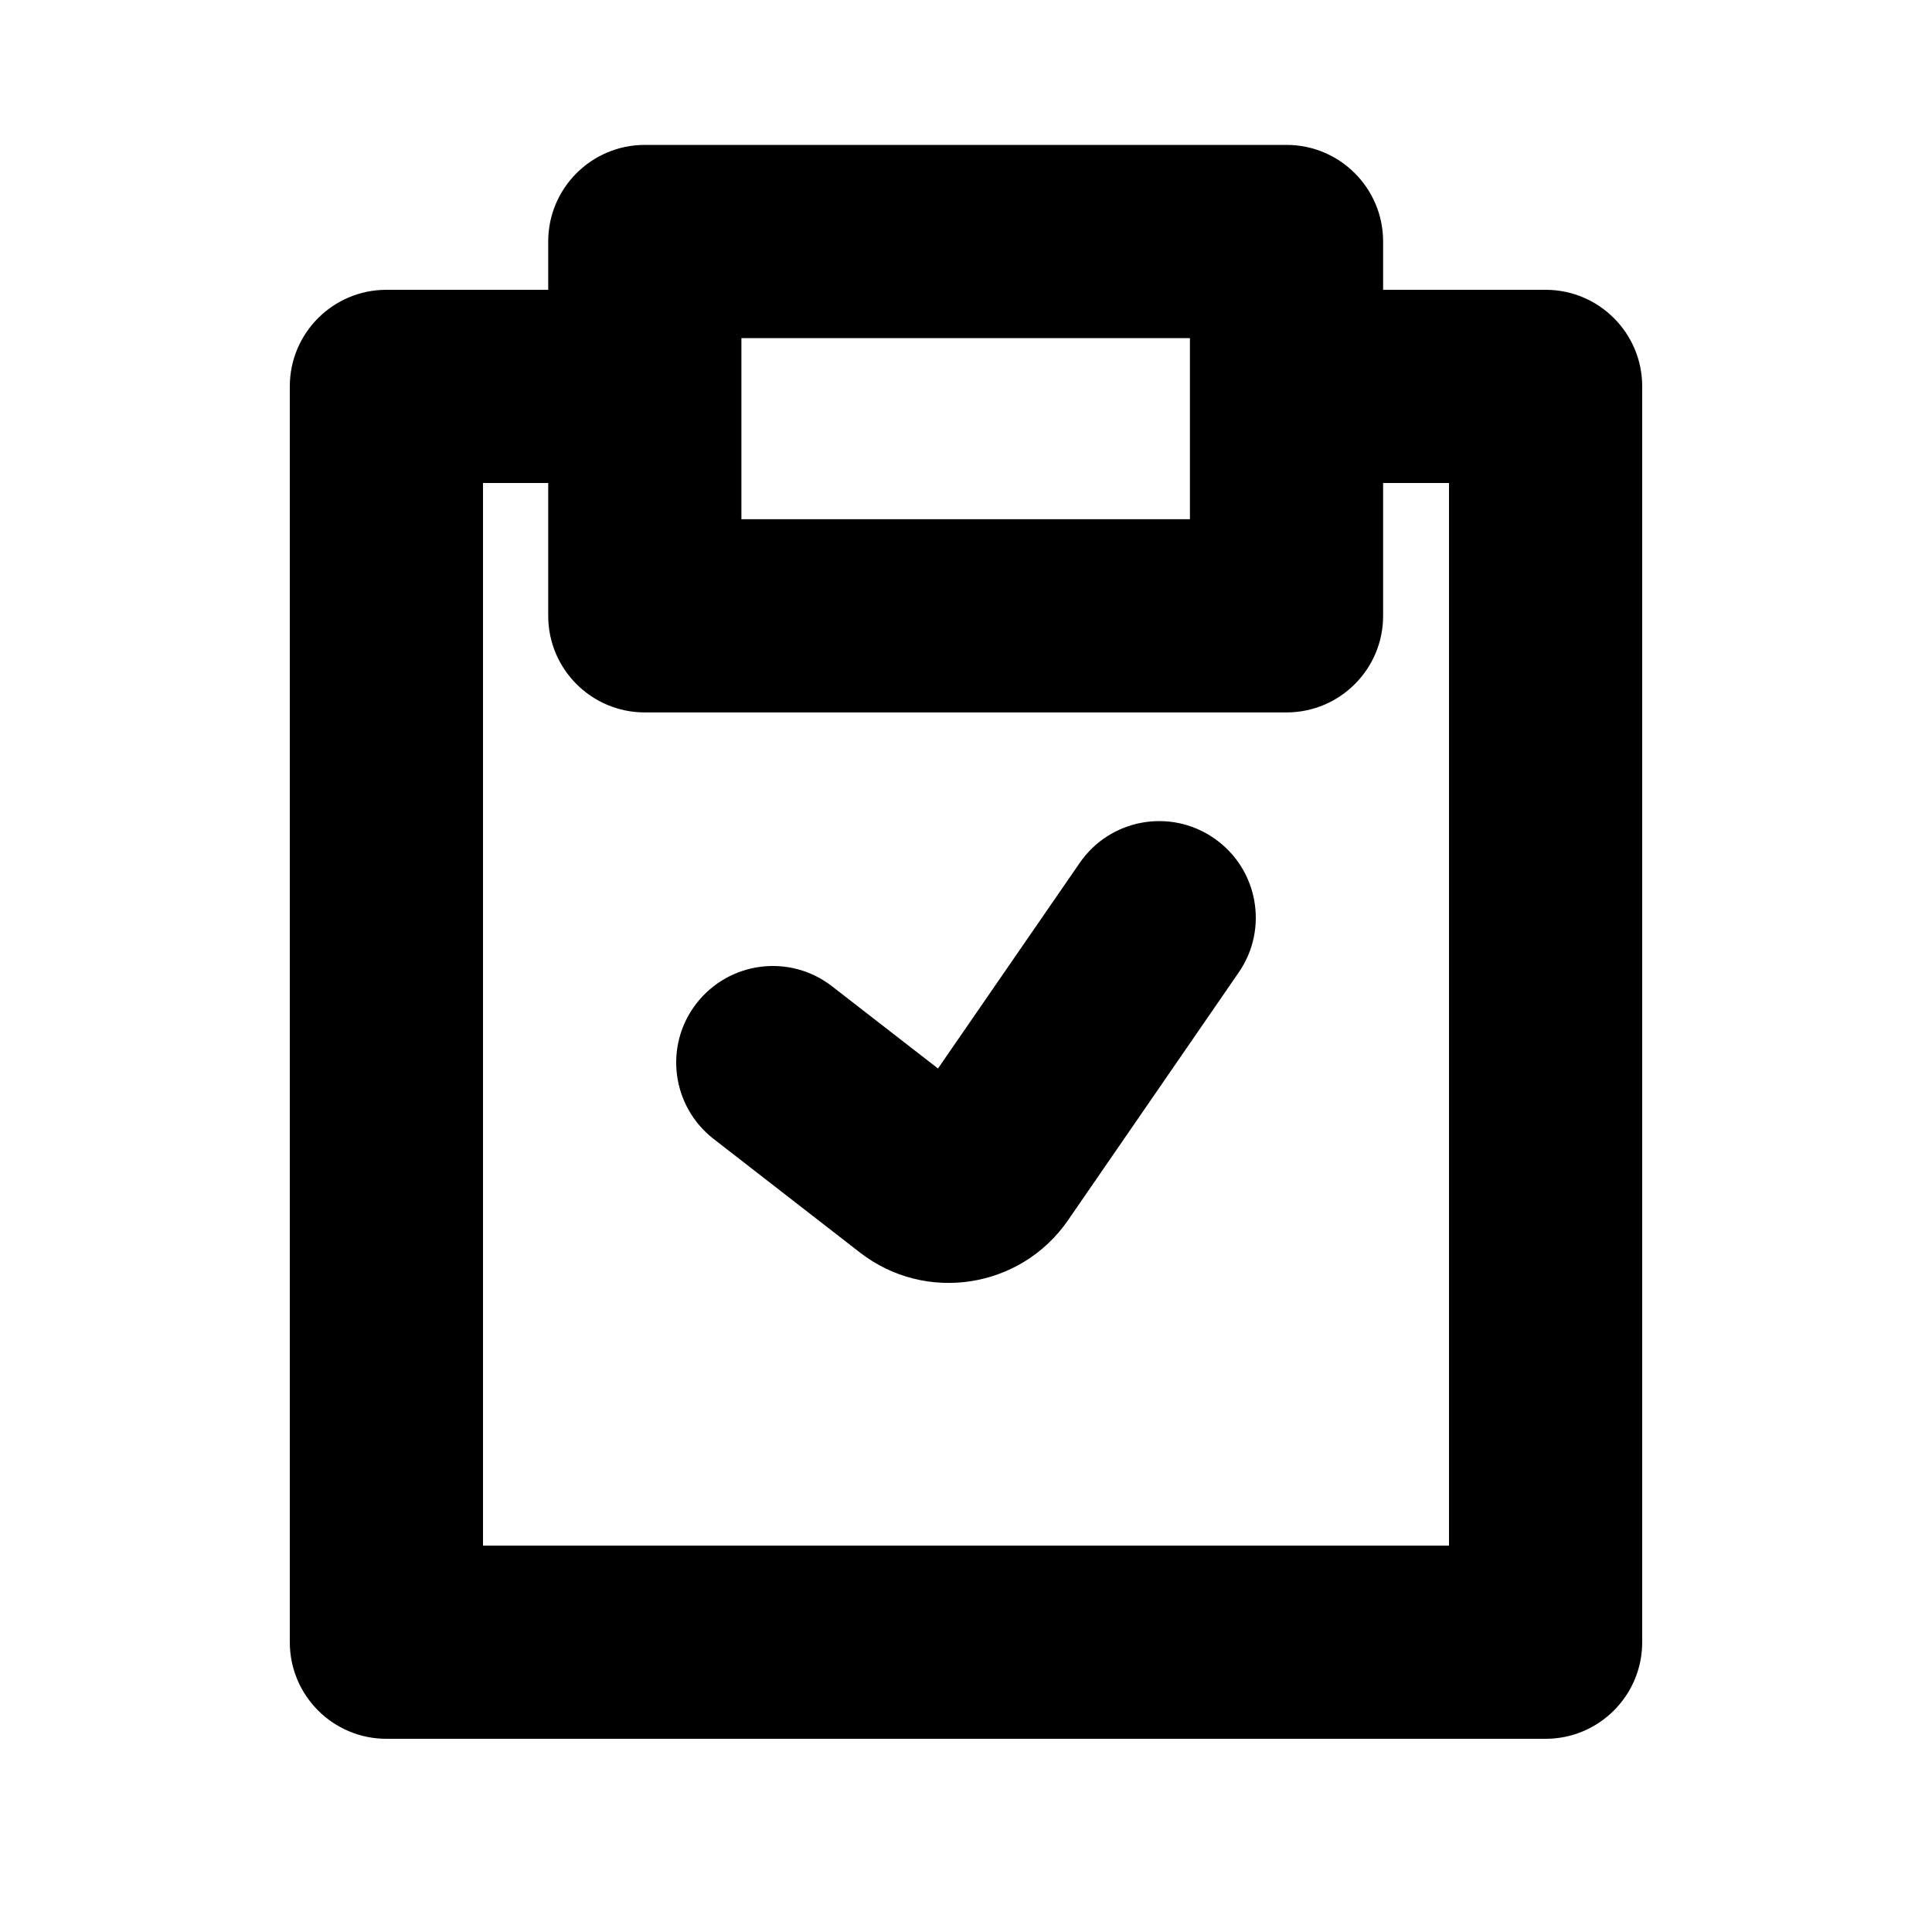
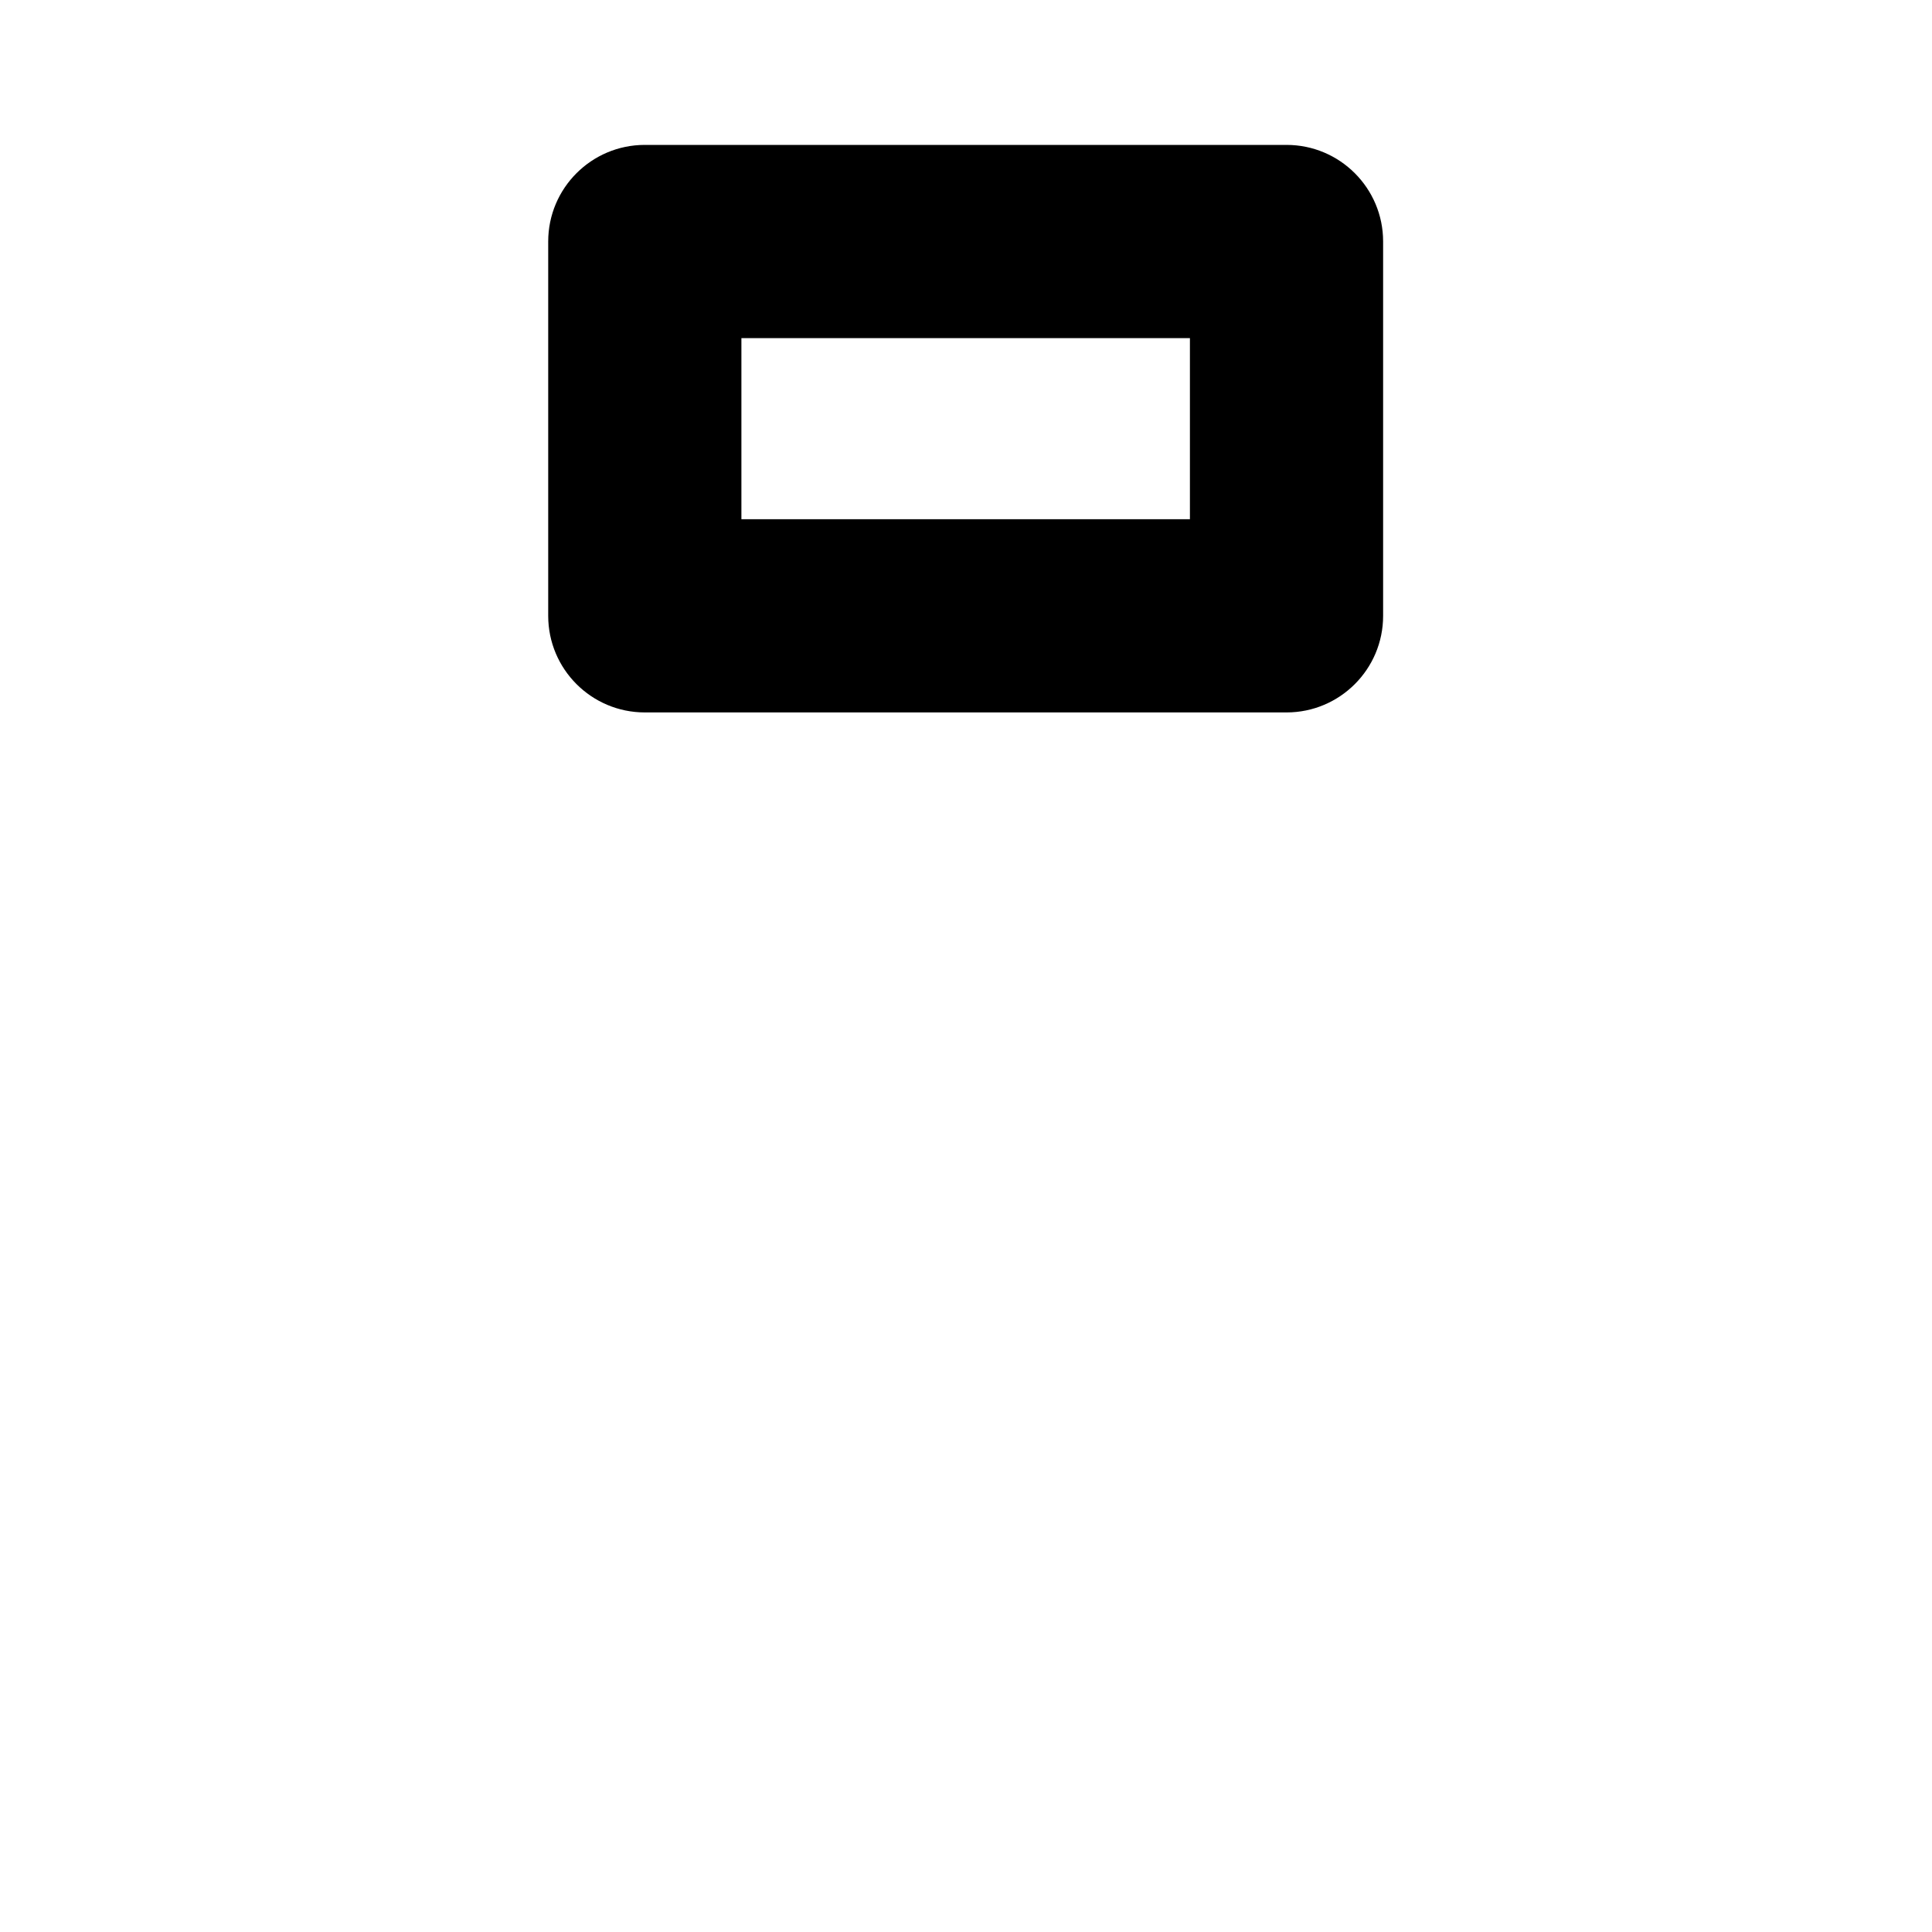
<svg xmlns="http://www.w3.org/2000/svg" width="20" height="20" viewBox="0 0 20 20" fill="none">
  <path fill-rule="evenodd" clip-rule="evenodd" d="M5.675 2.5C5.675 1.948 6.123 1.5 6.675 1.5H13.318C13.87 1.5 14.318 1.948 14.318 2.5V6.375C14.318 6.927 13.87 7.375 13.318 7.375H6.675C6.123 7.375 5.675 6.927 5.675 6.375V2.5ZM7.675 3.5V5.375H12.318V3.5H7.675Z" fill="currentColor" />
-   <path d="M5 5V16H15V5H14V3H16C16.552 3 17 3.448 17 4V17C17 17.552 16.552 18 16 18H4C3.448 18 3 17.552 3 17V4C3 3.448 3.448 3 4 3H6V5H5Z" fill="currentColor" />
-   <path fill-rule="evenodd" clip-rule="evenodd" d="M12.567 8.677C13.022 8.99 13.137 9.613 12.823 10.067L11.056 12.632C10.567 13.341 9.582 13.494 8.902 12.966L7.387 11.79C6.951 11.451 6.871 10.823 7.21 10.387C7.549 9.951 8.177 9.871 8.613 10.21L9.71 11.061L11.177 8.933C11.49 8.478 12.113 8.363 12.567 8.677Z" fill="currentColor" />
</svg>